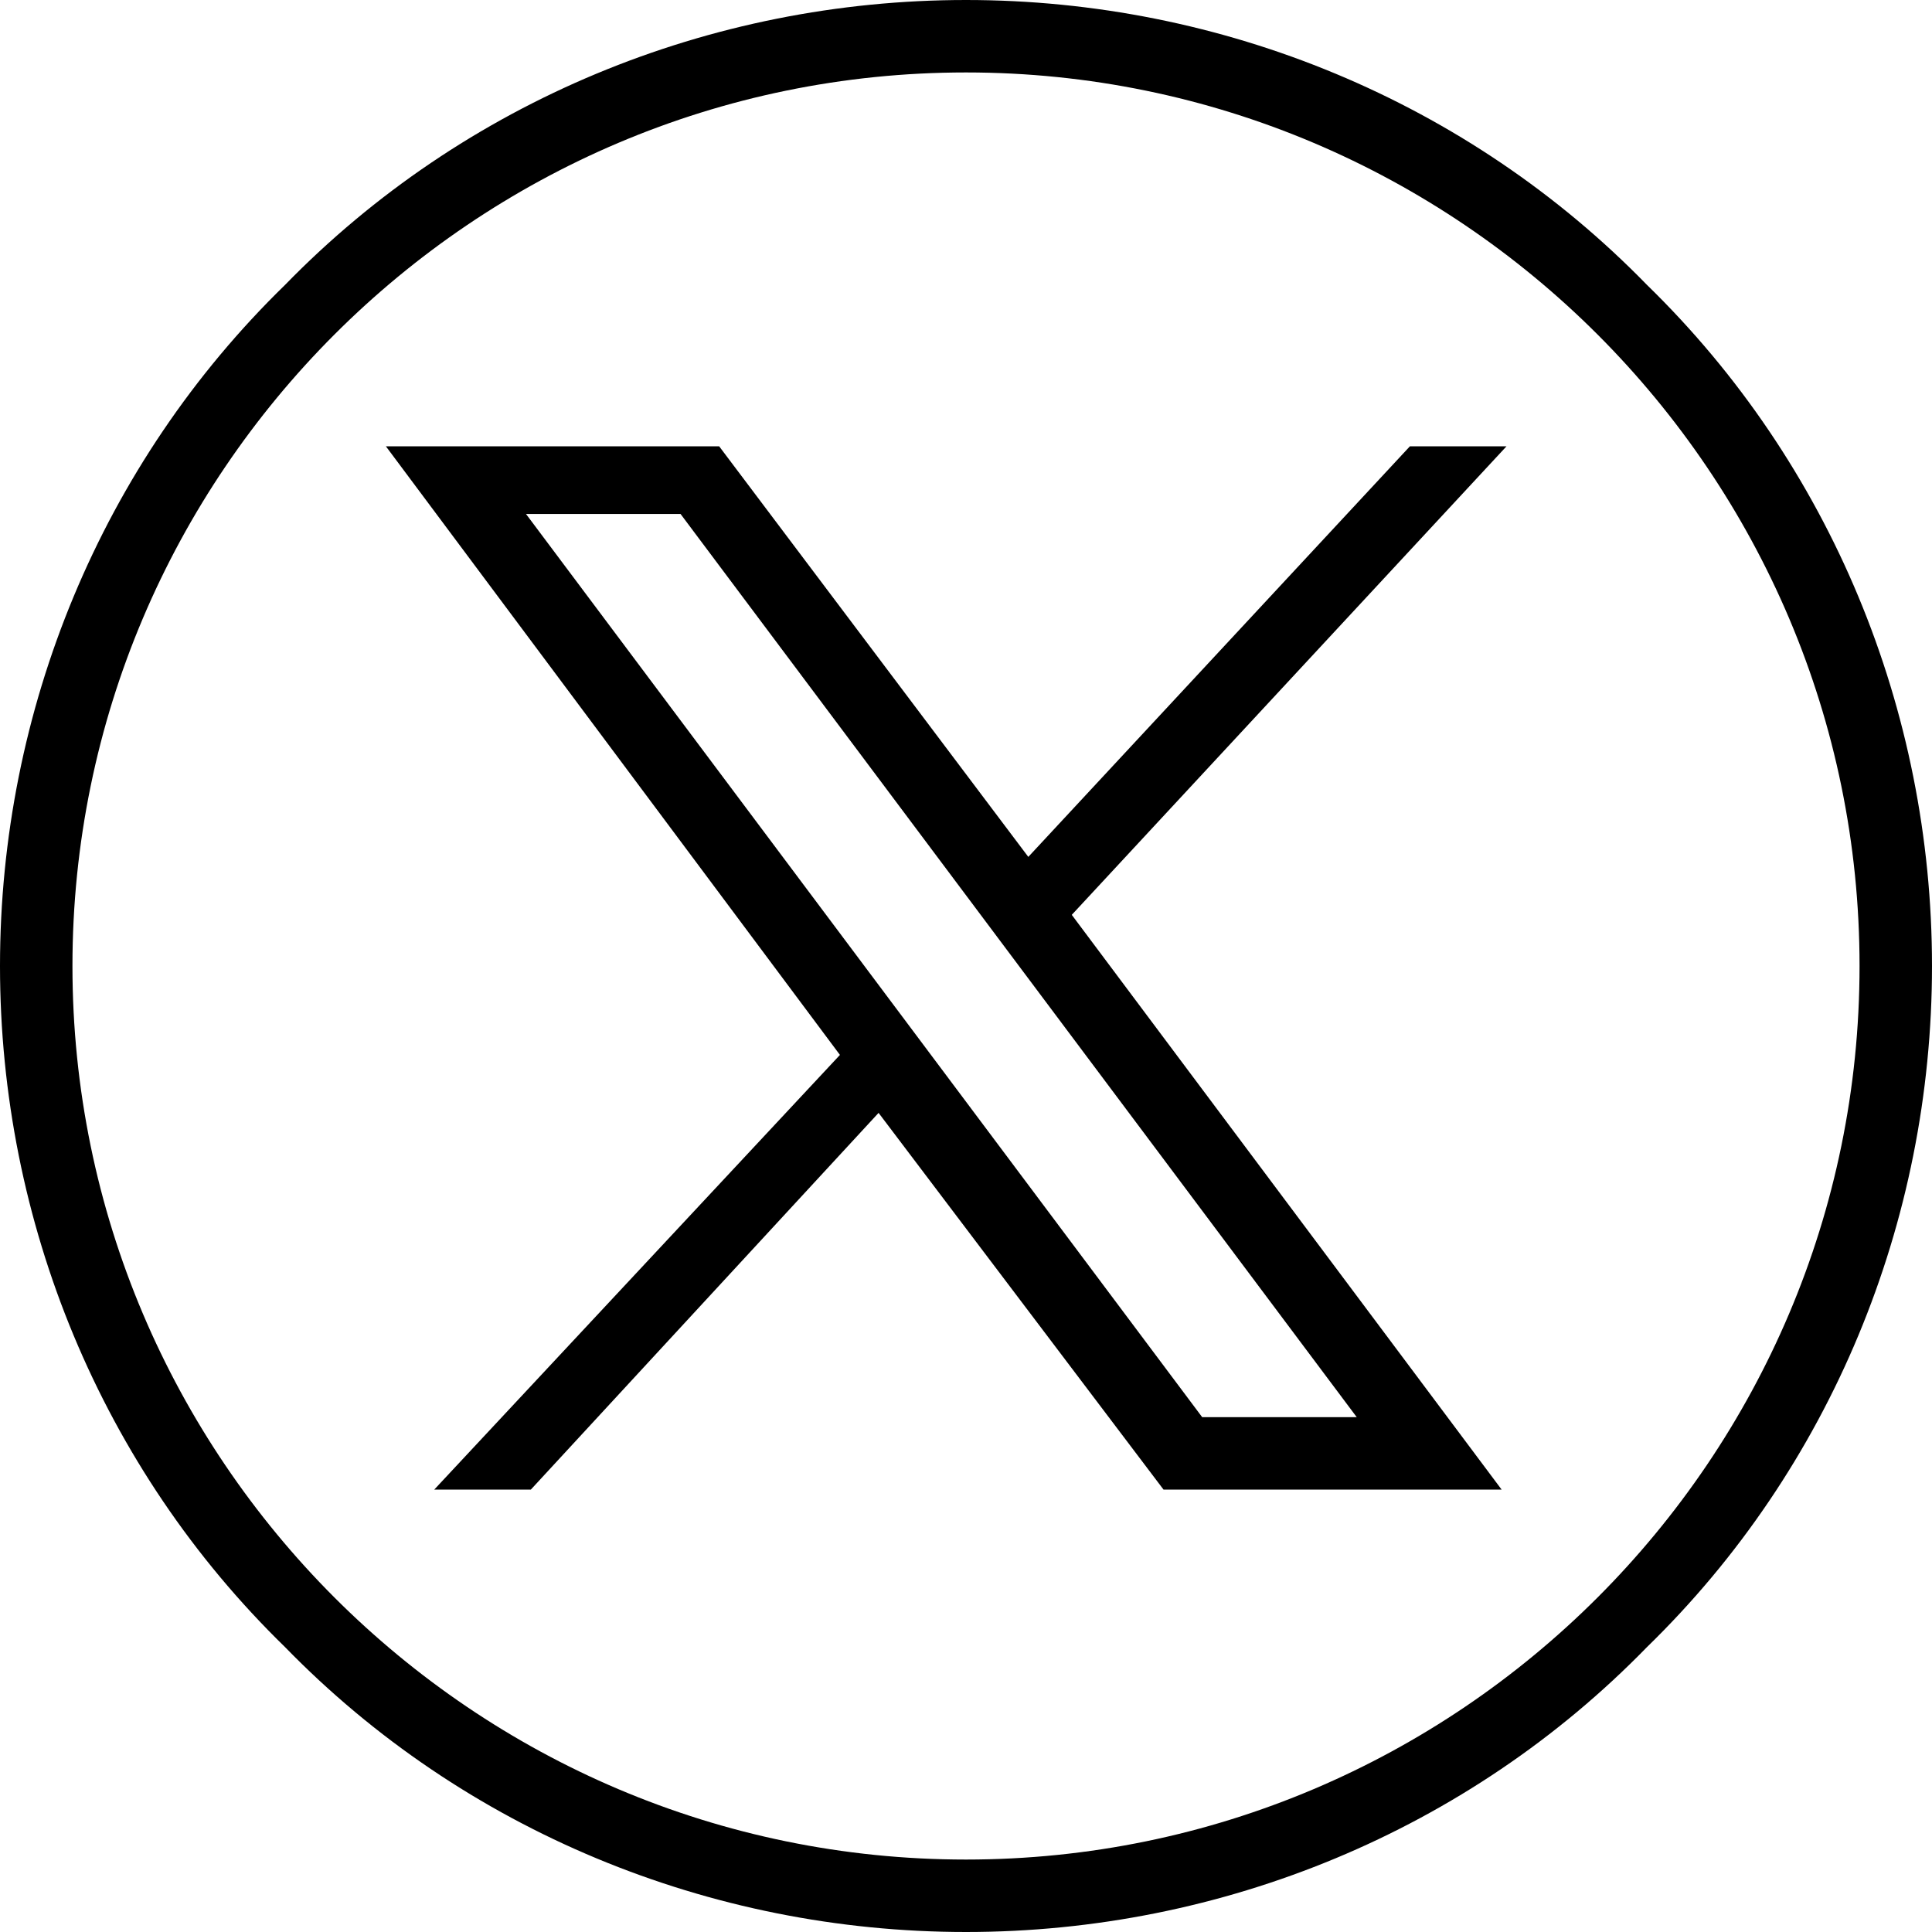
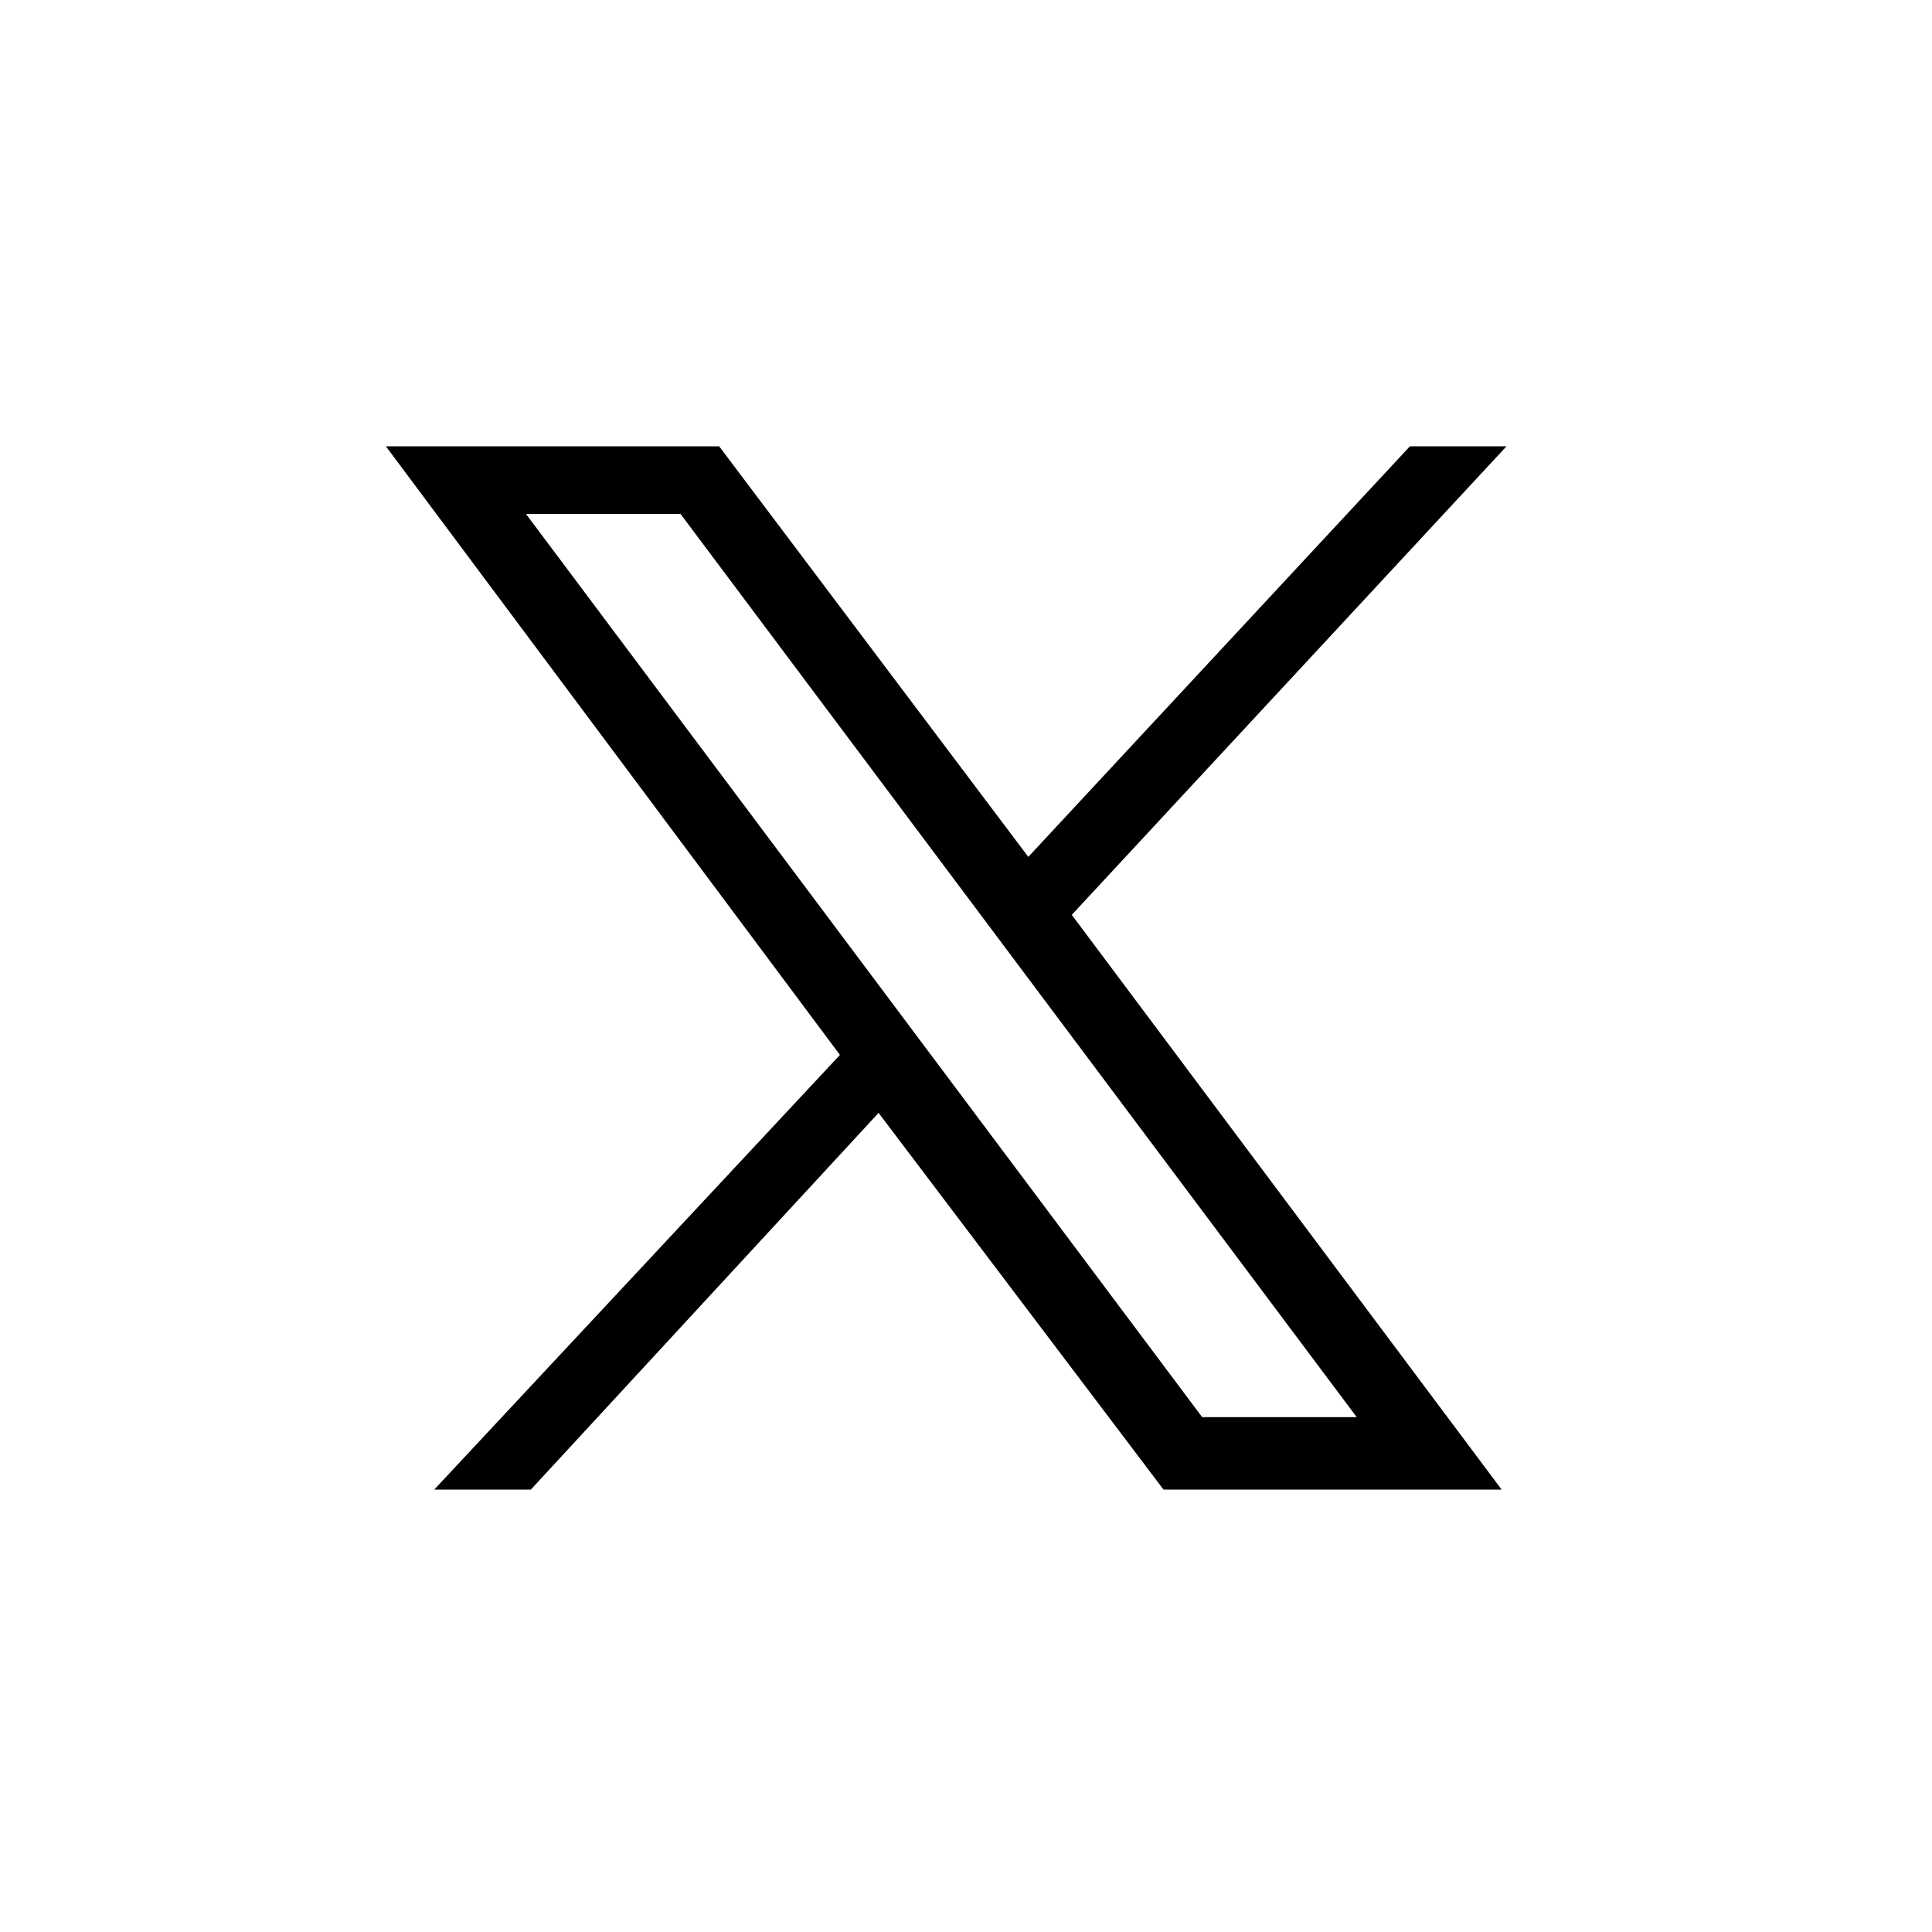
<svg xmlns="http://www.w3.org/2000/svg" version="1.1" id="Layer_1" x="0px" y="0px" viewBox="0 0 40 40" style="enable-background:new 0 0 40 40;" xml:space="preserve">
  <g>
    <g>
      <g>
-         <path d="M20,0c5.3,0,10.4,2.1,14.1,5.9C37.9,9.6,40,14.7,40,20s-2.1,10.4-5.9,14.1C30.4,37.9,25.3,40,20,40S9.6,37.9,5.9,34.1     C2.1,30.4,0,25.3,0,20S2.1,9.6,5.9,5.9C9.6,2.1,14.7,0,20,0z M20,38.5c10.2,0,18.5-8.3,18.5-18.5S30.2,1.5,20,1.5S1.5,9.8,1.5,20     S9.8,38.5,20,38.5z" />
-       </g>
+         </g>
      <g id="layer1_00000065797213429985166620000012045528538984339853_" transform="translate(52.39,-25.059)">
        <g id="path1009_00000145755094209818039080000002092693704892776589_">
          <path d="M-21.3,55.9L-30.2,44l9-9.7h-2l-7.9,8.5l-6.4-8.5h-6.9l9.4,12.6l-8.4,9h2l7.2-7.8l5.9,7.8H-21.3z M-24.3,54.4h-3.2      l-14-18.7h3.2L-24.3,54.4z" />
        </g>
      </g>
    </g>
  </g>
</svg>